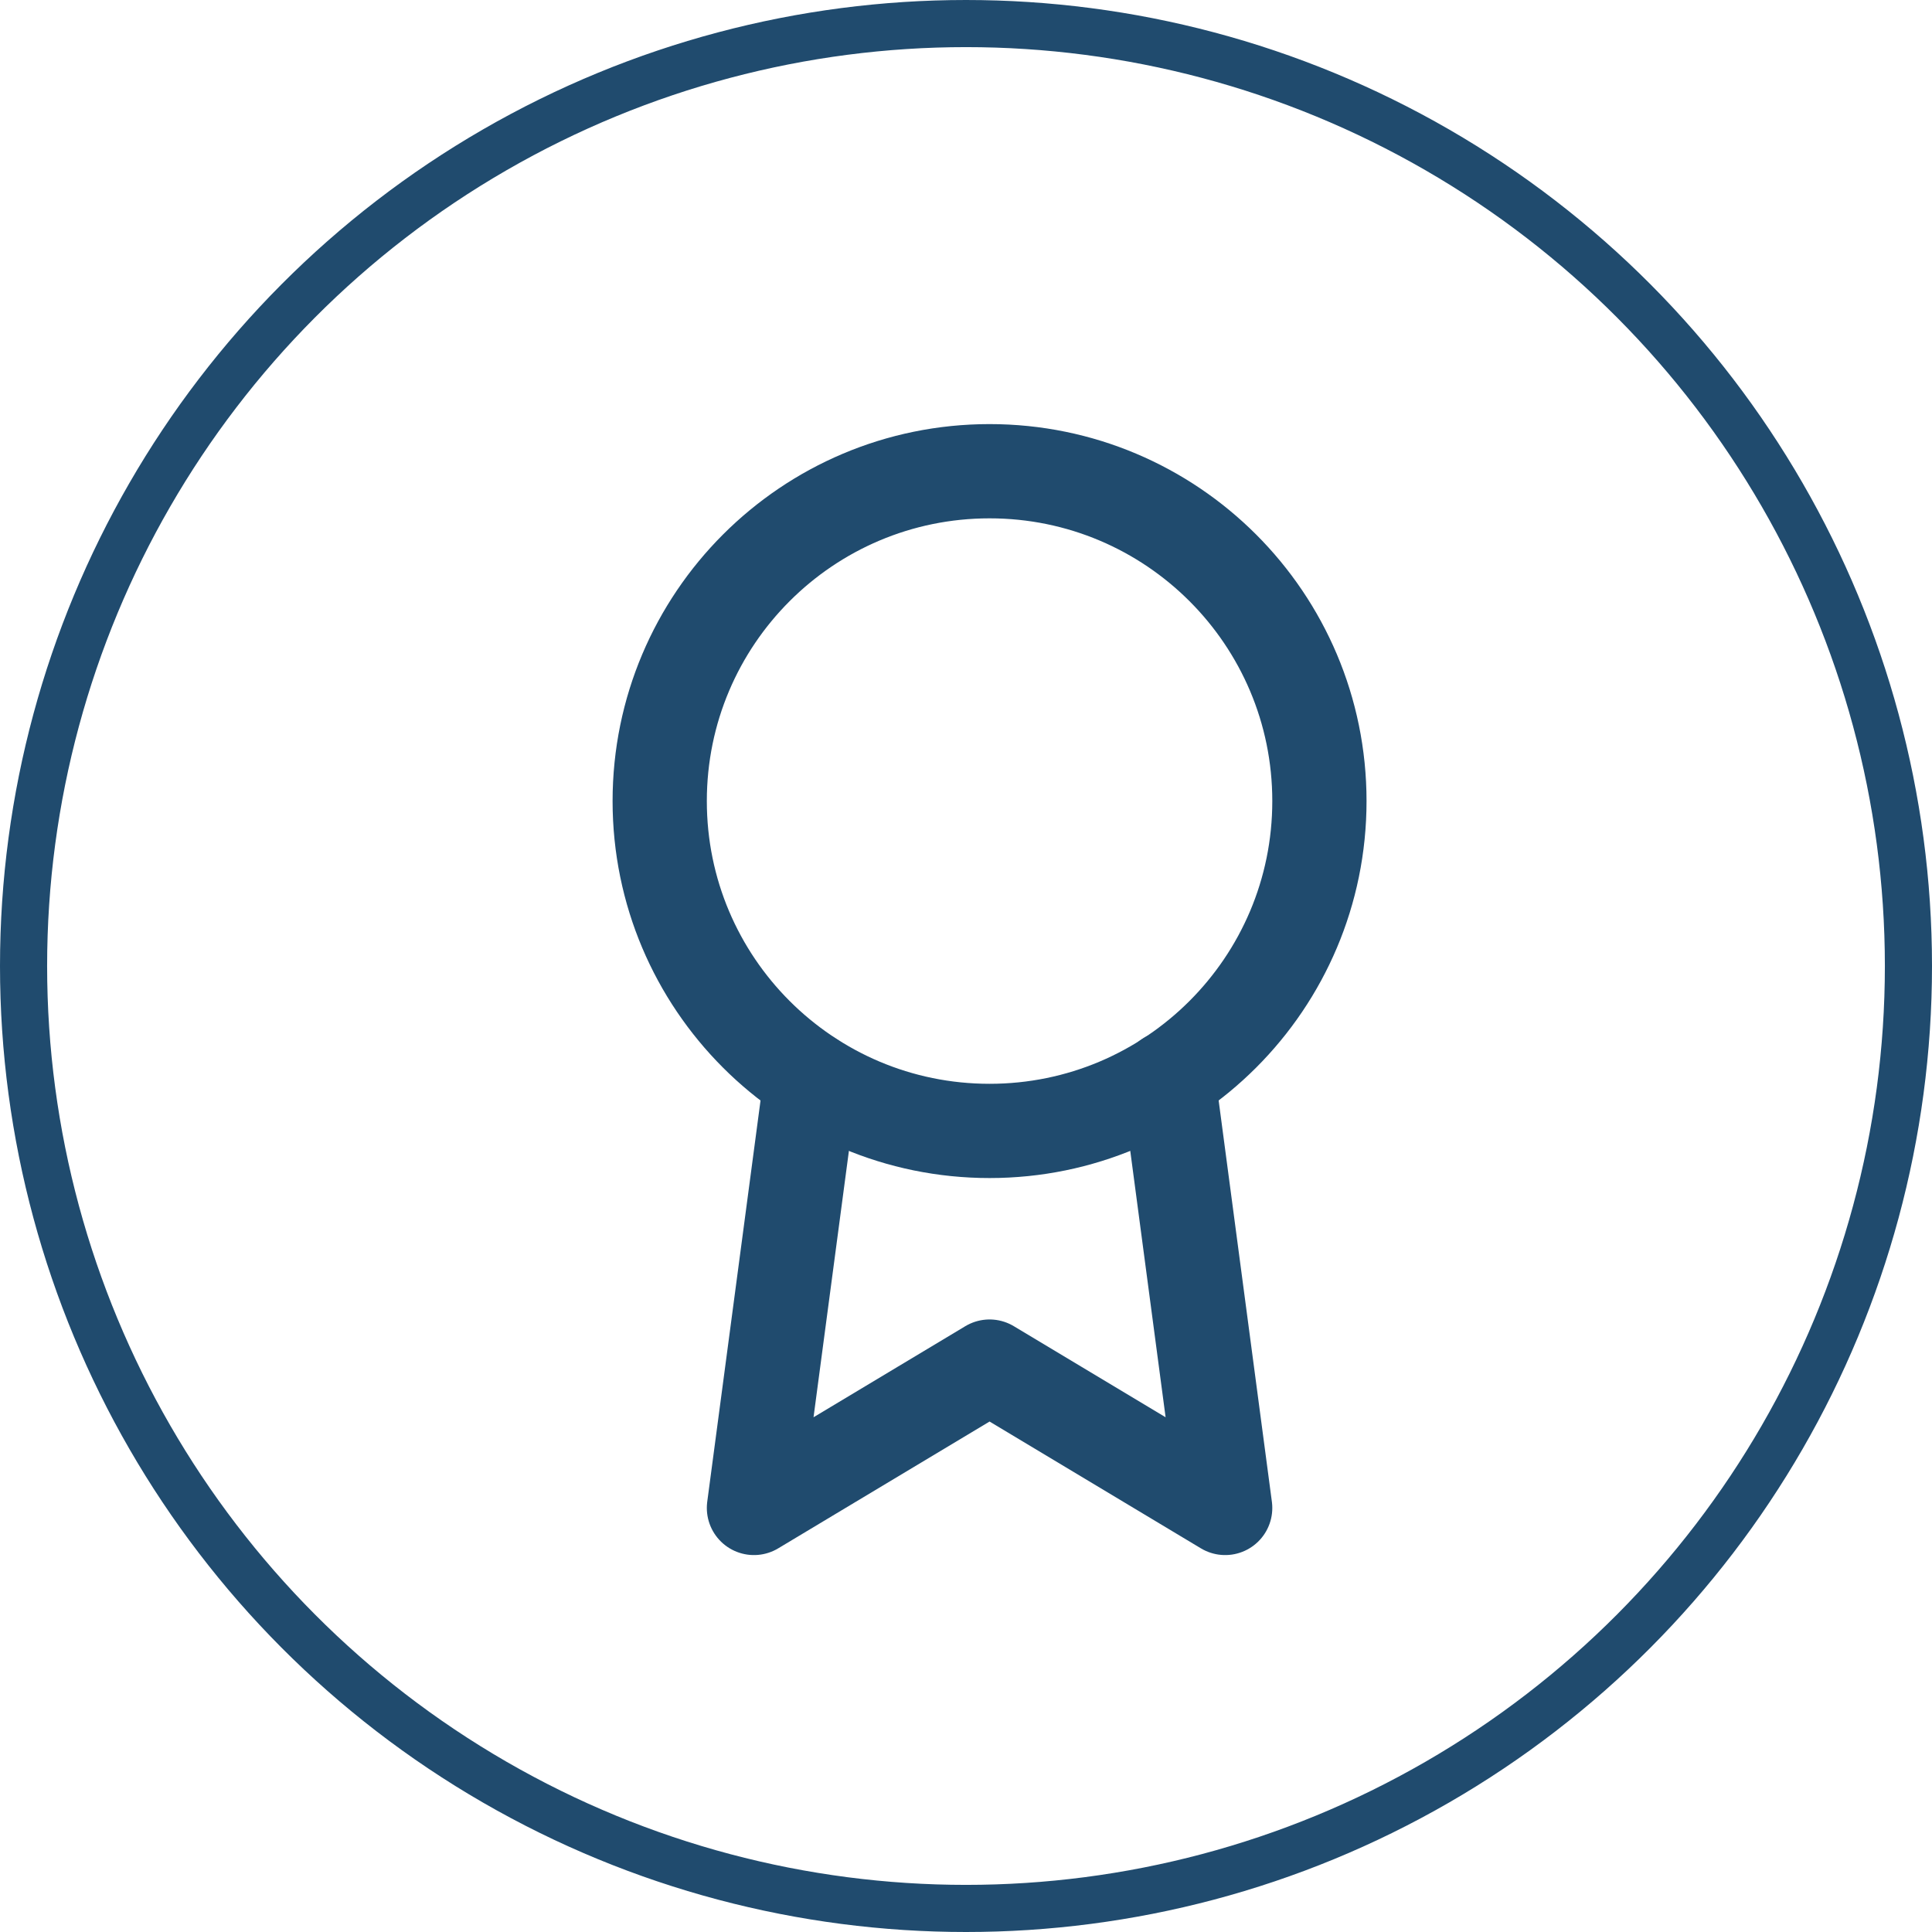
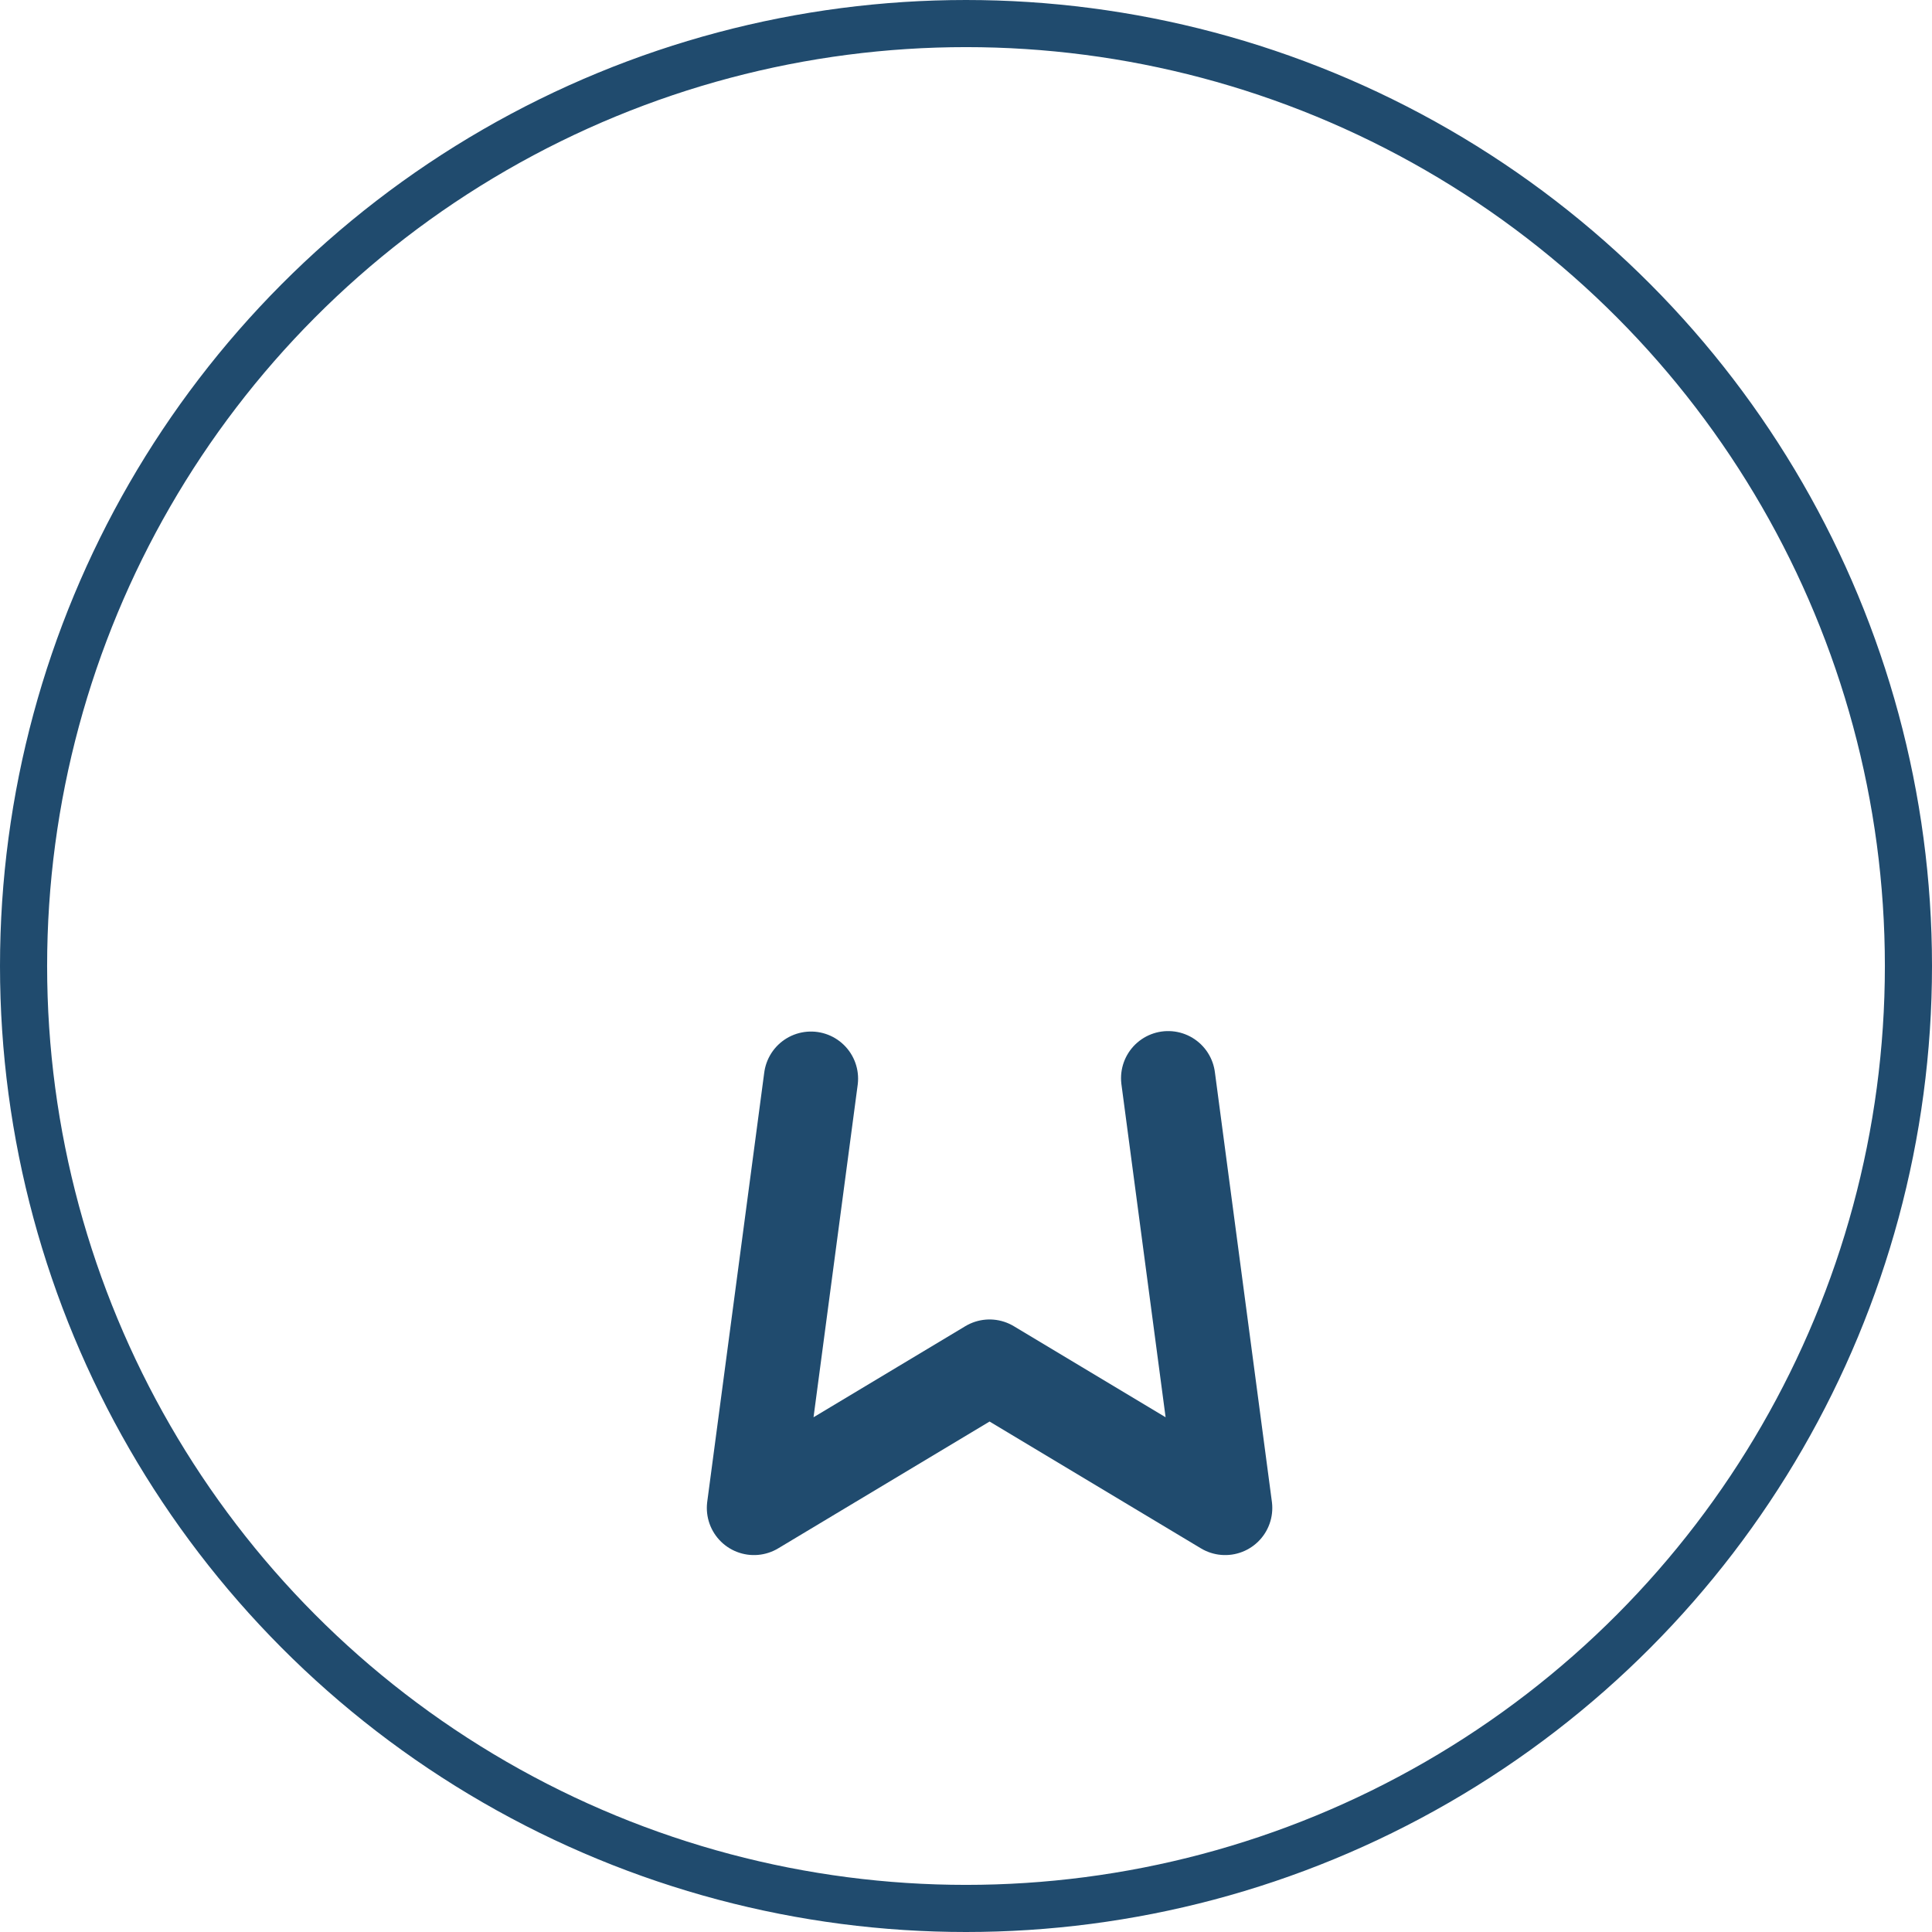
<svg xmlns="http://www.w3.org/2000/svg" width="41" height="41" viewBox="0 0 41 41" fill="none">
  <circle cx="20.5" cy="20.5" r="20" transform="matrix(1 0 0 -1 0 41)" stroke="#204B6E" />
-   <path d="M21 24C24.866 24 28 20.866 28 17C28 13.134 24.866 10 21 10C17.134 10 14 13.134 14 17C14 20.866 17.134 24 21 24Z" stroke="#204B6E" stroke-width="2" stroke-linecap="round" stroke-linejoin="round" />
  <path d="M17.21 22.891L16 32.001L21 29.001L26 32.001L24.79 22.881" stroke="#204B6E" stroke-width="2" stroke-linecap="round" stroke-linejoin="round" />
</svg>